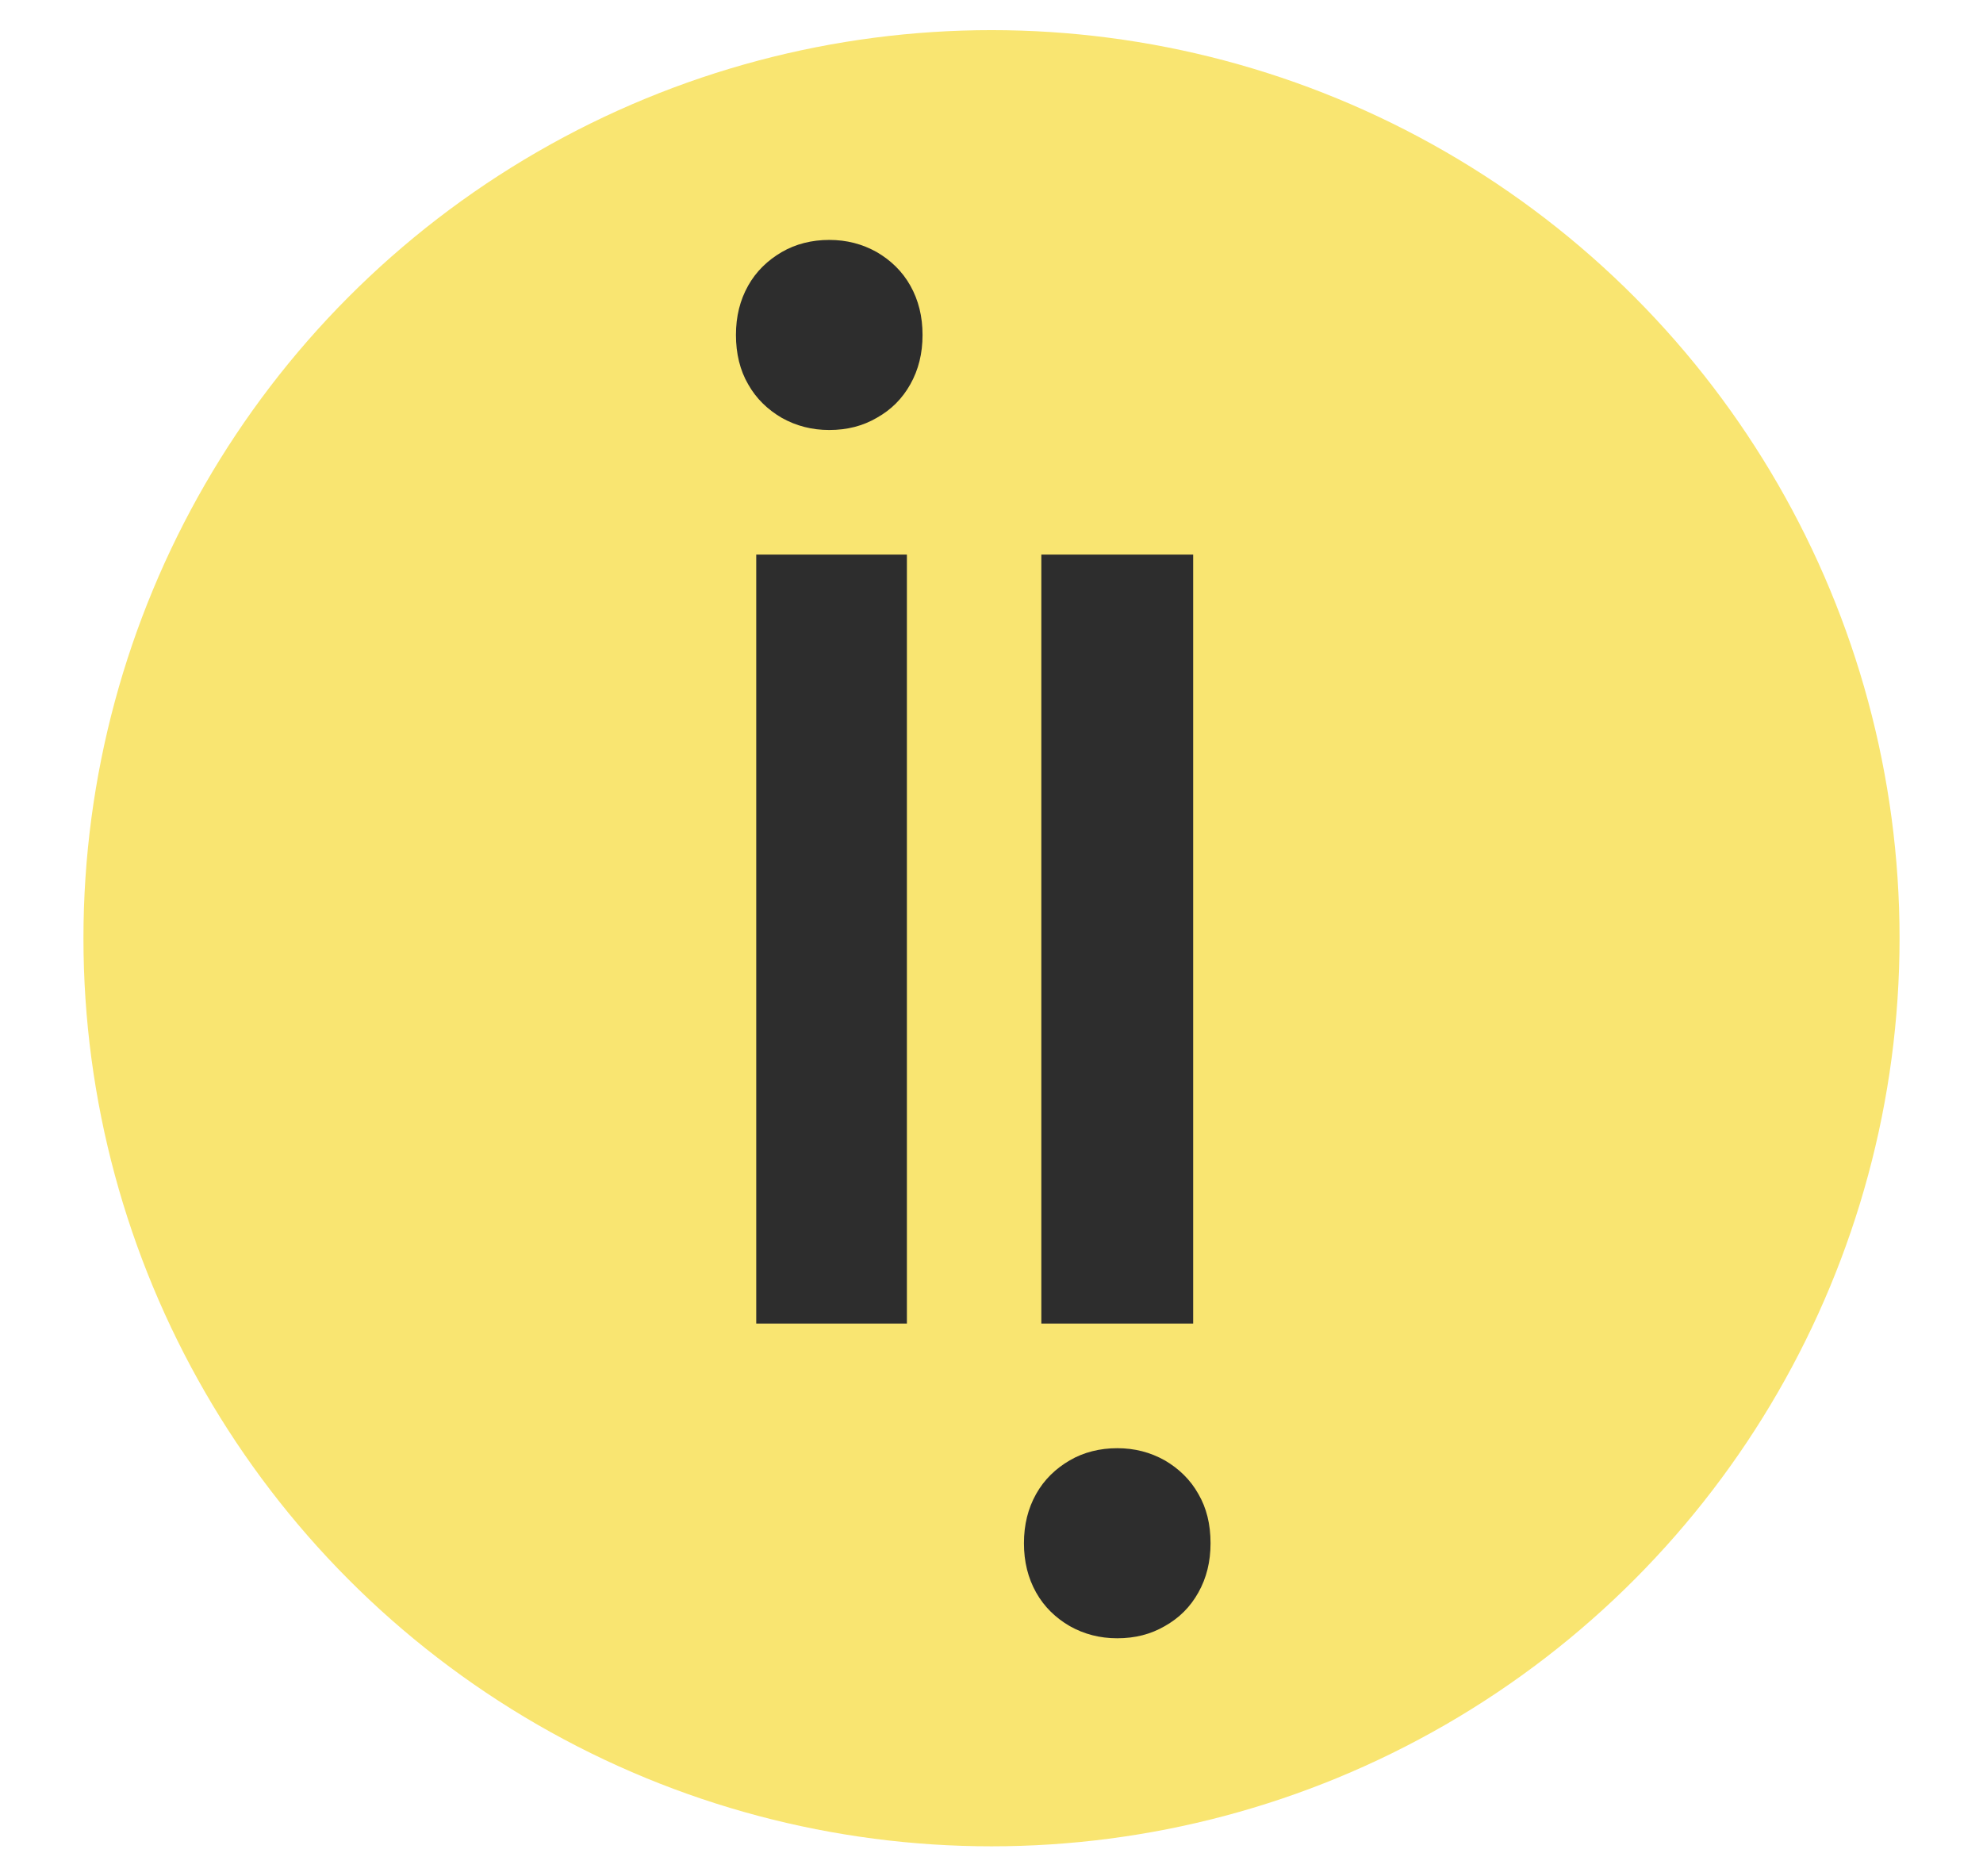
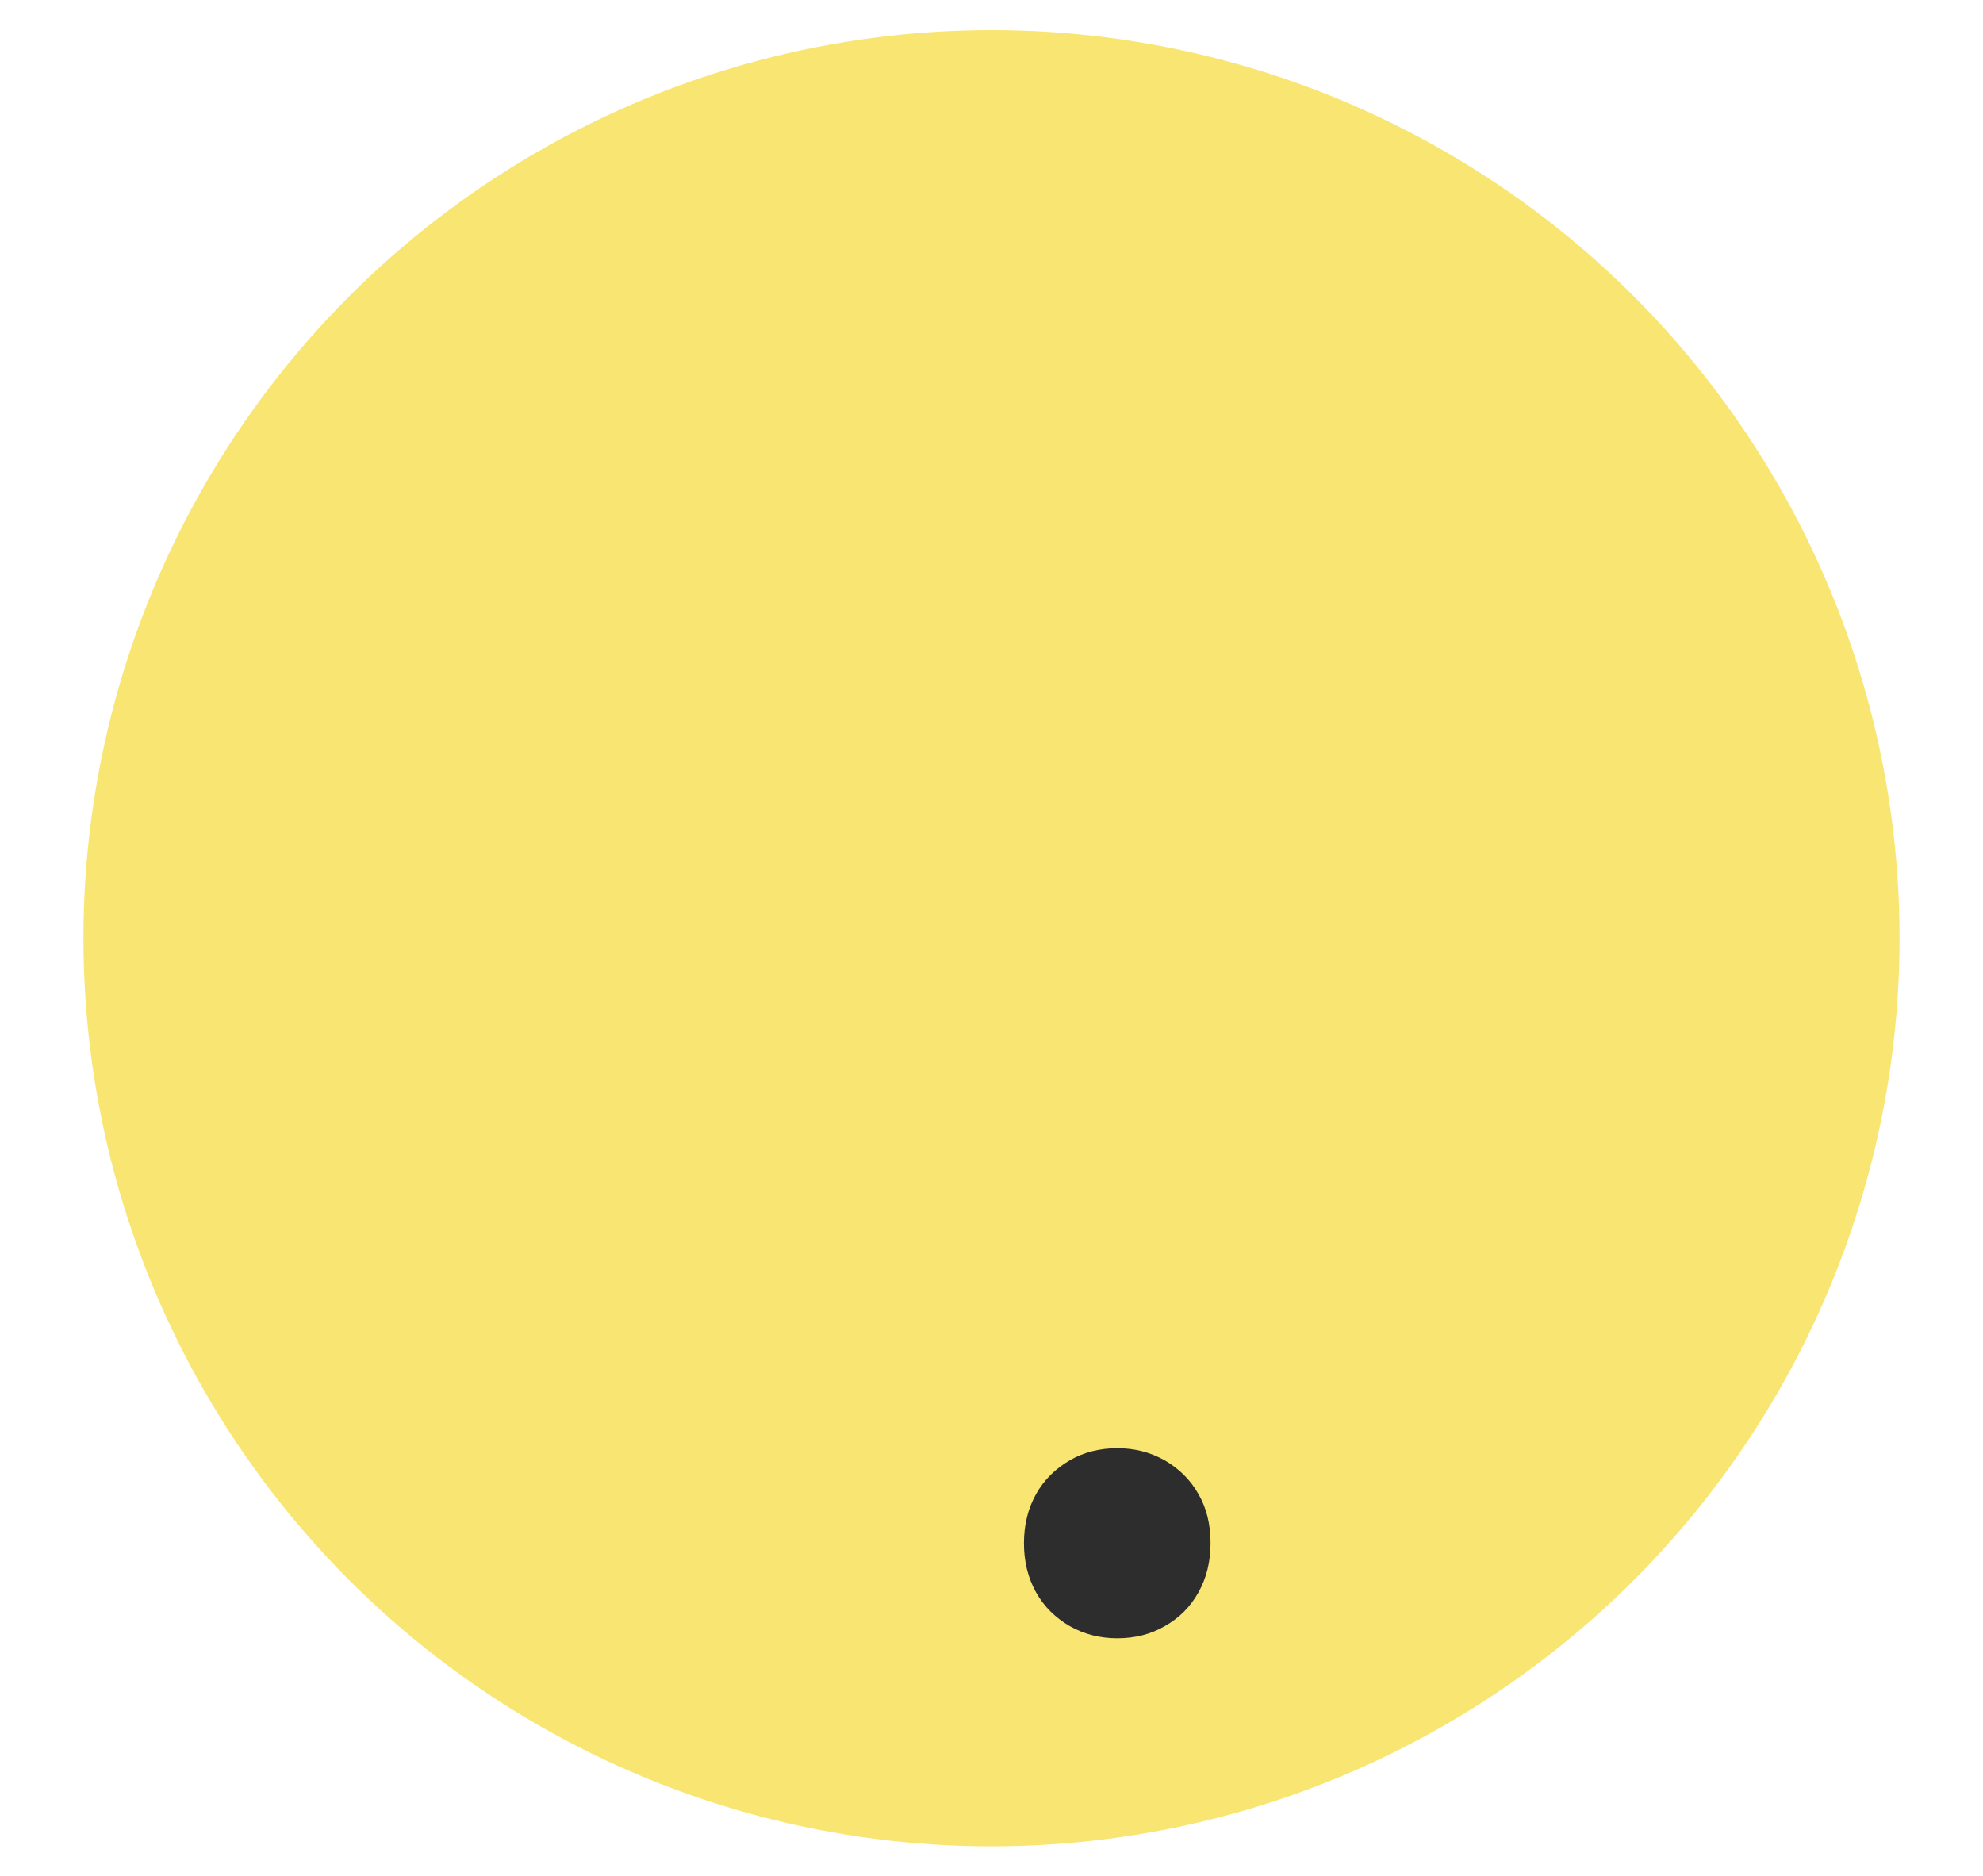
<svg xmlns="http://www.w3.org/2000/svg" version="1.1" id="Capa_1" x="0px" y="0px" viewBox="0 0 34.22 32.37" style="enable-background:new 0 0 34.22 32.37;" xml:space="preserve">
  <style type="text/css">
	.st0{fill:#F9E571;}
	.st1{fill:#2D2D2D;}
</style>
  <circle class="st0" cx="17.11" cy="16.19" r="15.67" />
-   <path class="st1" d="M15.92,5.78c0,0.32-0.07,0.6-0.21,0.85c-0.14,0.25-0.33,0.44-0.58,0.58c-0.24,0.14-0.51,0.21-0.82,0.21  c-0.3,0-0.57-0.07-0.82-0.21c-0.24-0.14-0.44-0.33-0.58-0.58C12.77,6.39,12.7,6.1,12.7,5.78c0-0.32,0.07-0.6,0.21-0.85  c0.14-0.25,0.34-0.44,0.58-0.58c0.24-0.14,0.52-0.21,0.82-0.21c0.3,0,0.57,0.07,0.82,0.21c0.24,0.14,0.44,0.33,0.58,0.58  C15.85,5.18,15.92,5.46,15.92,5.78z" />
-   <rect x="13.05" y="9.57" class="st1" width="2.6" height="13.27" />
-   <polyline class="st1" points="17.97,17.22 17.97,22.84 20.59,22.84 20.59,9.57 17.97,9.57 17.97,15.14 " />
  <path class="st1" d="M20.89,26.63c0,0.32-0.07,0.6-0.21,0.85c-0.14,0.25-0.33,0.44-0.58,0.58c-0.24,0.14-0.51,0.21-0.82,0.21  c-0.3,0-0.57-0.07-0.82-0.21c-0.24-0.14-0.44-0.33-0.58-0.58c-0.14-0.25-0.21-0.53-0.21-0.85c0-0.32,0.07-0.6,0.21-0.85  c0.14-0.25,0.34-0.44,0.58-0.58c0.24-0.14,0.52-0.21,0.82-0.21c0.3,0,0.57,0.07,0.82,0.21c0.24,0.14,0.44,0.33,0.58,0.58  C20.82,26.02,20.89,26.3,20.89,26.63z" />
</svg>